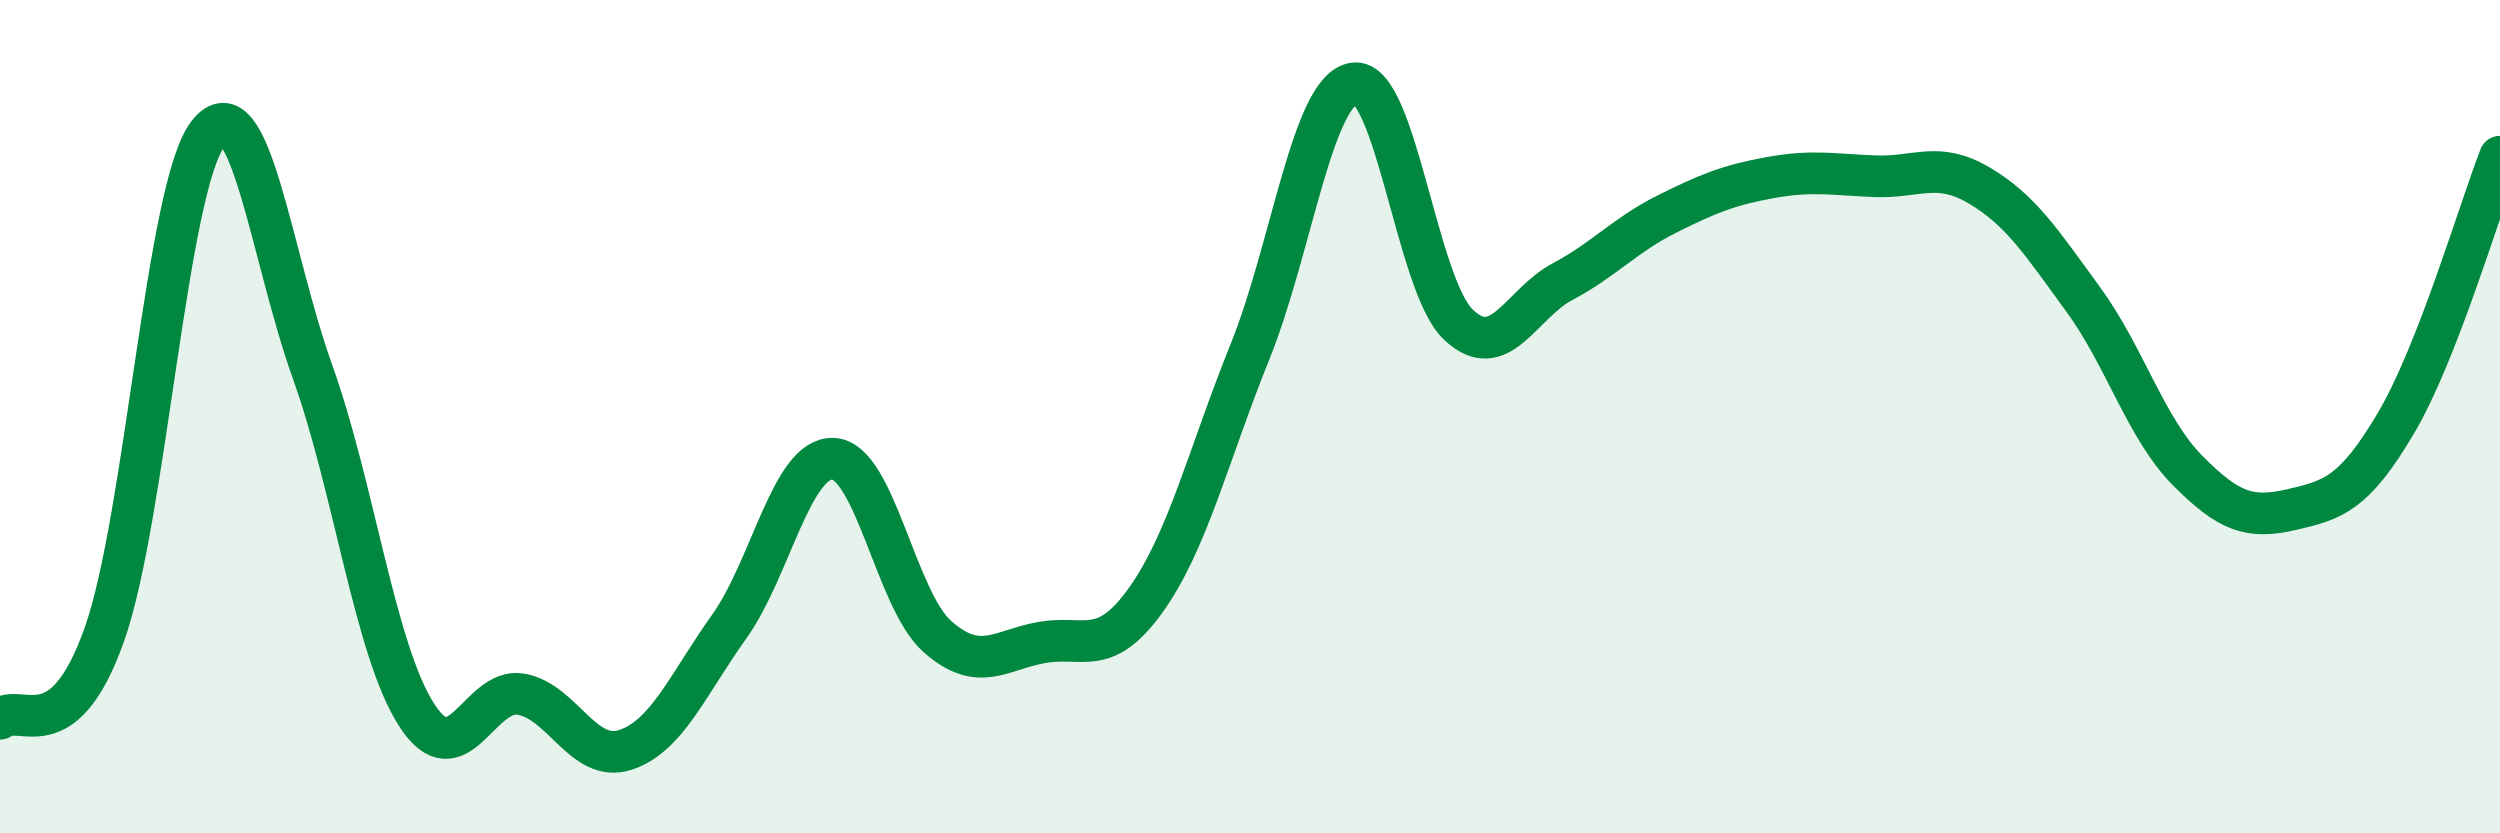
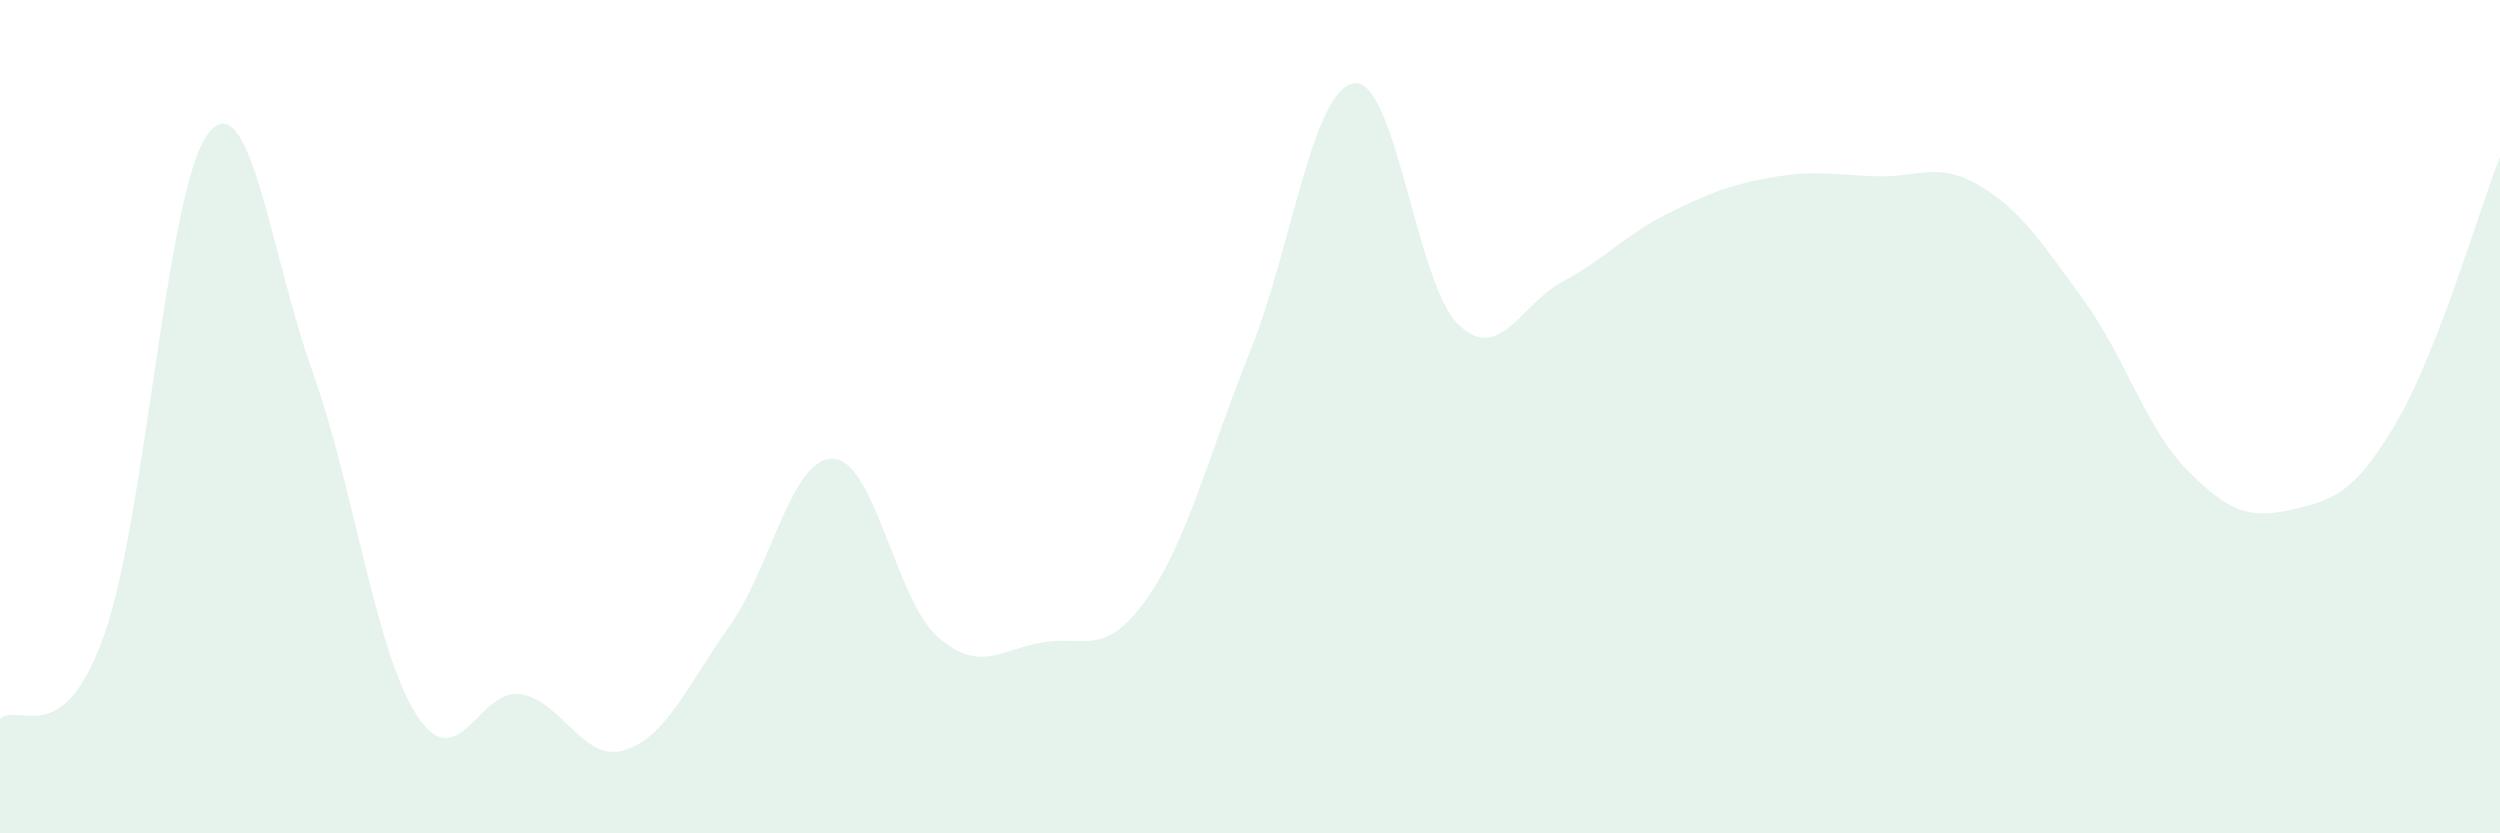
<svg xmlns="http://www.w3.org/2000/svg" width="60" height="20" viewBox="0 0 60 20">
  <path d="M 0,17.25 C 0.5,16.85 1.5,18.05 2.5,15.24 C 3.5,12.43 4,4.46 5,3.2 C 6,1.94 6.5,6.13 7.5,8.92 C 8.5,11.71 9,15.61 10,17.16 C 11,18.71 11.5,16.49 12.5,16.66 C 13.5,16.83 14,18.32 15,18 C 16,17.68 16.5,16.44 17.5,15.04 C 18.5,13.64 19,10.96 20,11.01 C 21,11.06 21.5,14.4 22.5,15.28 C 23.5,16.16 24,15.6 25,15.42 C 26,15.24 26.5,15.8 27.5,14.4 C 28.5,13 29,10.92 30,8.44 C 31,5.96 31.5,2.13 32.5,2 C 33.5,1.87 34,6.84 35,7.79 C 36,8.74 36.5,7.29 37.5,6.76 C 38.5,6.23 39,5.64 40,5.14 C 41,4.64 41.5,4.44 42.5,4.26 C 43.5,4.08 44,4.19 45,4.23 C 46,4.27 46.5,3.86 47.5,4.45 C 48.5,5.04 49,5.82 50,7.19 C 51,8.56 51.5,10.28 52.5,11.29 C 53.5,12.3 54,12.46 55,12.23 C 56,12 56.5,11.85 57.5,10.16 C 58.5,8.47 59.5,5.04 60,3.76L60 20L0 20Z" fill="#008740" opacity="0.1" stroke-linecap="round" stroke-linejoin="round" />
-   <path d="M 0,17.25 C 0.5,16.85 1.5,18.05 2.5,15.24 C 3.5,12.43 4,4.46 5,3.2 C 6,1.94 6.5,6.13 7.5,8.92 C 8.5,11.71 9,15.61 10,17.16 C 11,18.71 11.5,16.49 12.5,16.66 C 13.5,16.83 14,18.32 15,18 C 16,17.68 16.5,16.44 17.5,15.04 C 18.5,13.64 19,10.96 20,11.01 C 21,11.06 21.5,14.4 22.5,15.28 C 23.5,16.16 24,15.6 25,15.42 C 26,15.24 26.5,15.8 27.5,14.4 C 28.5,13 29,10.92 30,8.44 C 31,5.96 31.5,2.13 32.5,2 C 33.5,1.87 34,6.84 35,7.79 C 36,8.74 36.5,7.29 37.5,6.76 C 38.5,6.23 39,5.64 40,5.14 C 41,4.64 41.5,4.44 42.5,4.26 C 43.5,4.08 44,4.19 45,4.23 C 46,4.27 46.5,3.86 47.5,4.45 C 48.5,5.04 49,5.82 50,7.19 C 51,8.56 51.5,10.28 52.5,11.29 C 53.5,12.3 54,12.46 55,12.23 C 56,12 56.5,11.85 57.5,10.16 C 58.5,8.47 59.5,5.04 60,3.76" stroke="#008740" stroke-width="1" fill="none" stroke-linecap="round" stroke-linejoin="round" />
</svg>